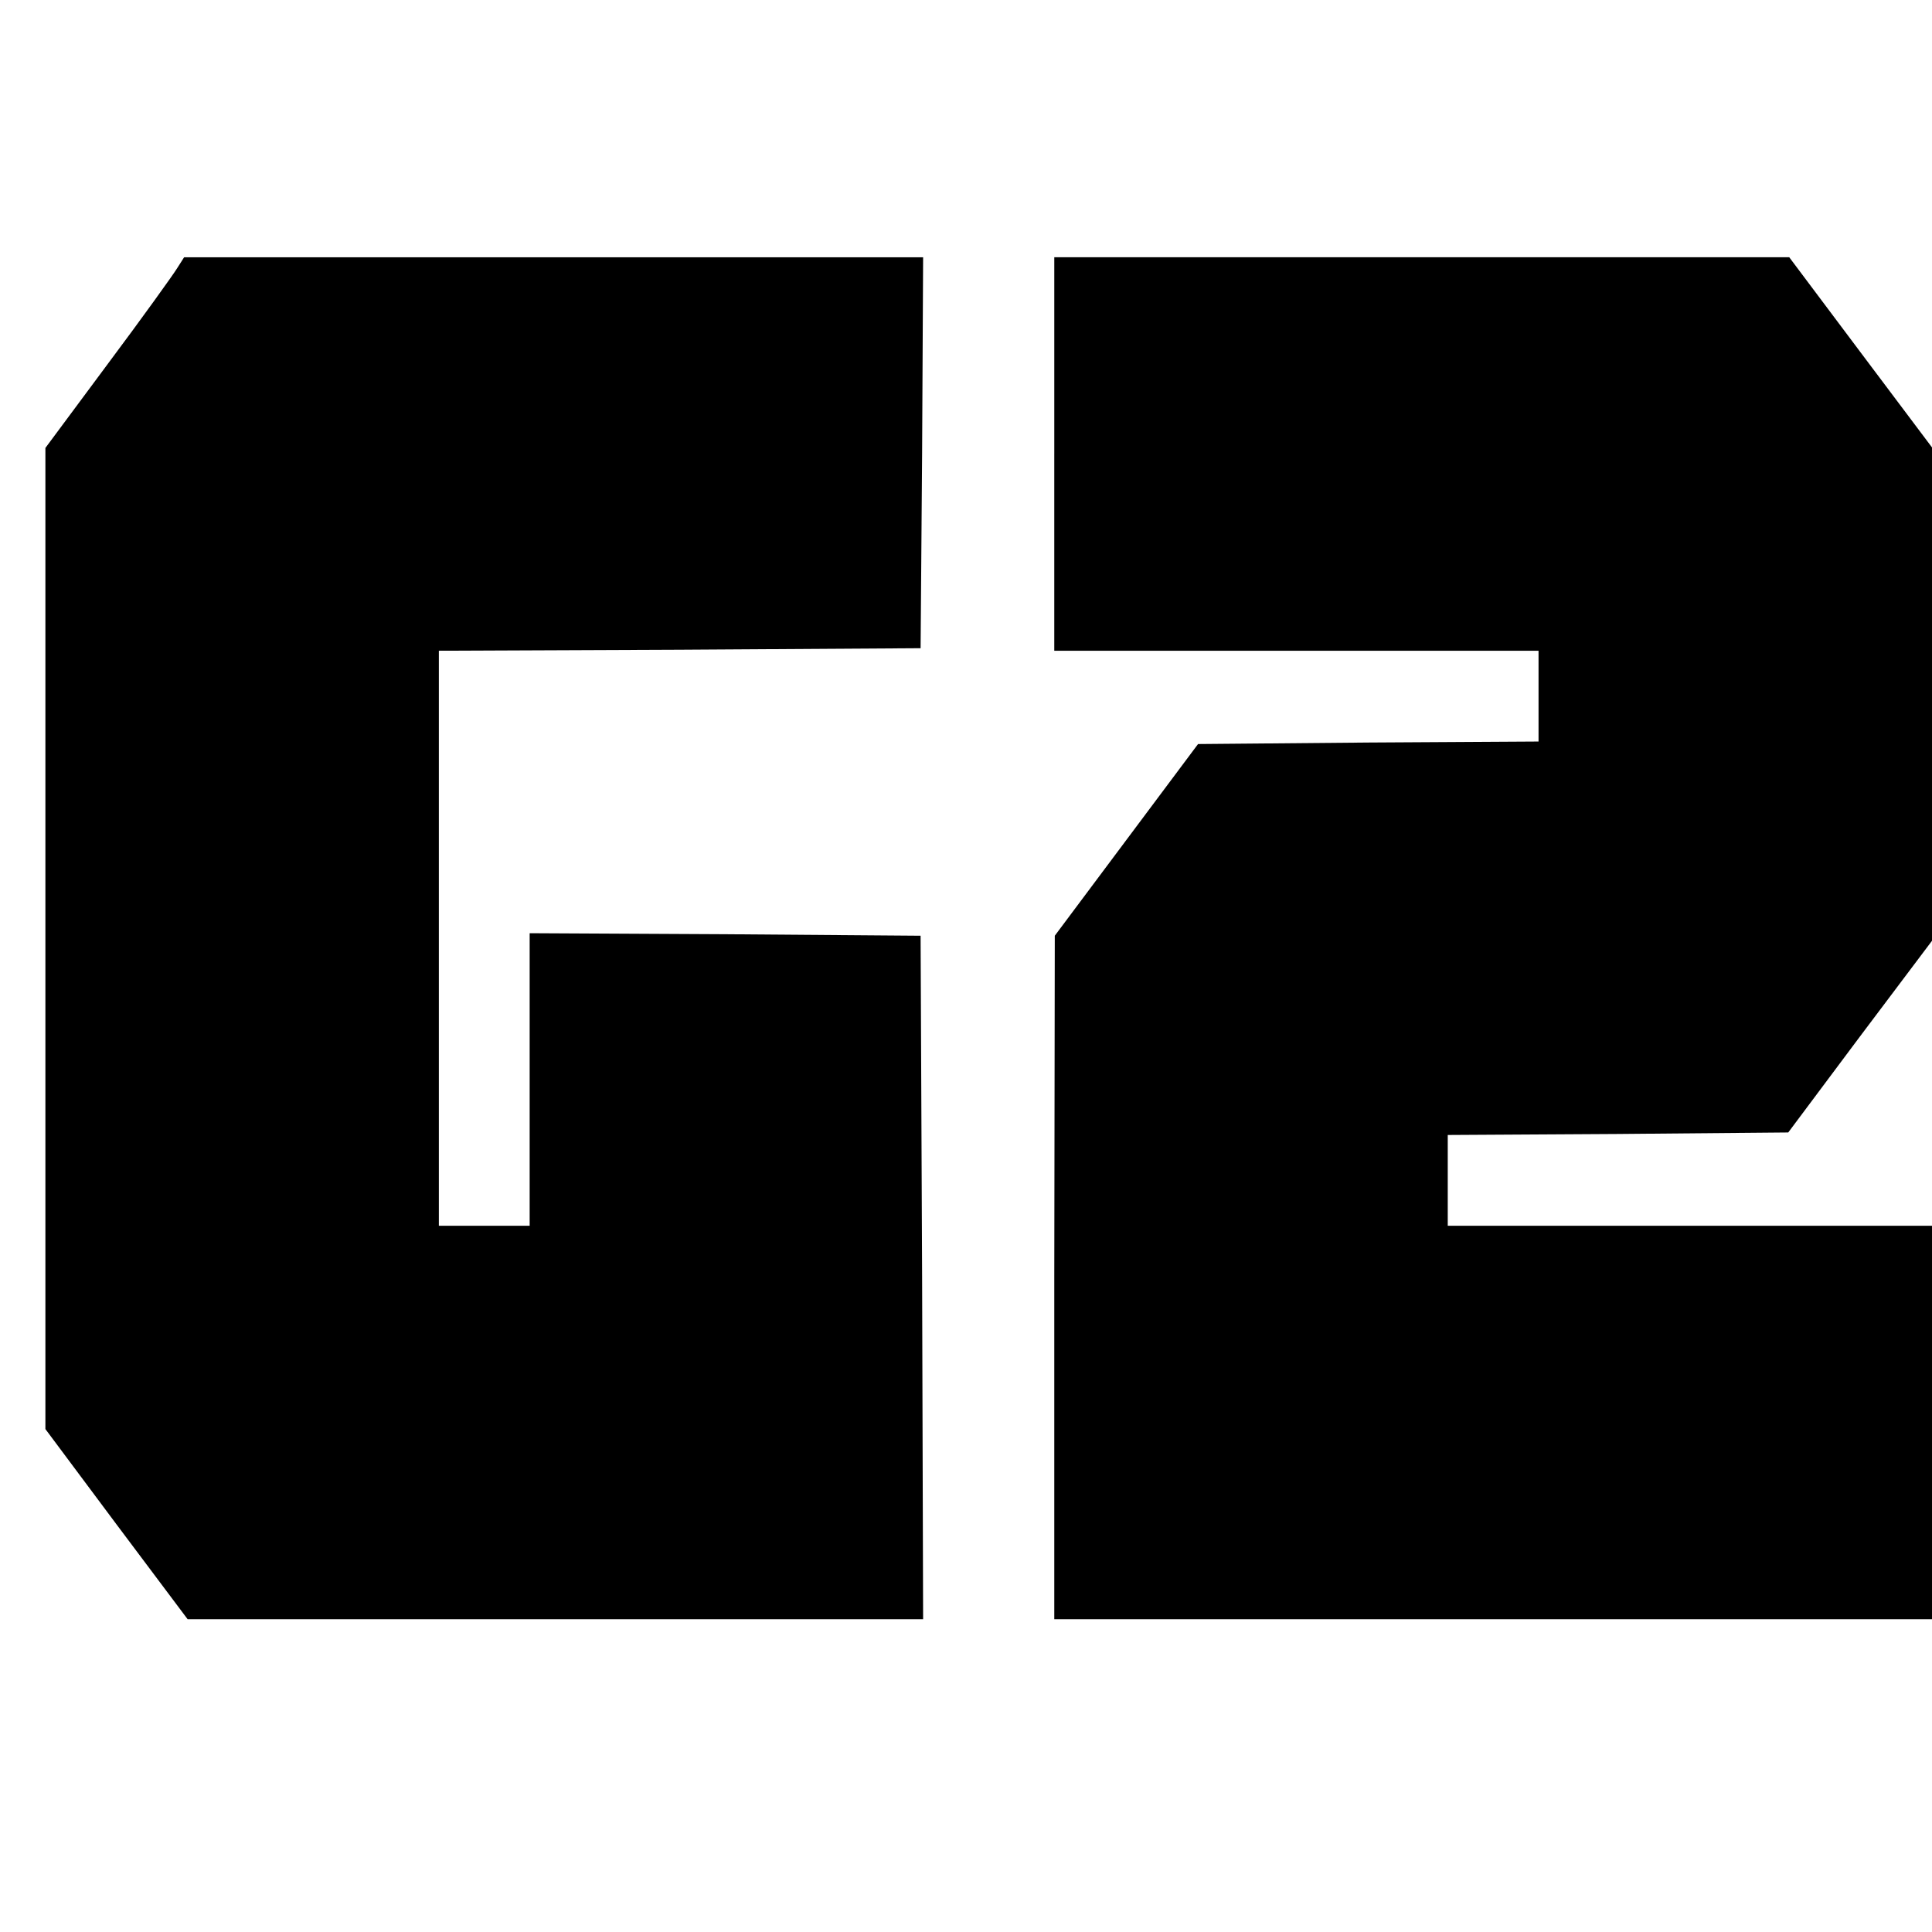
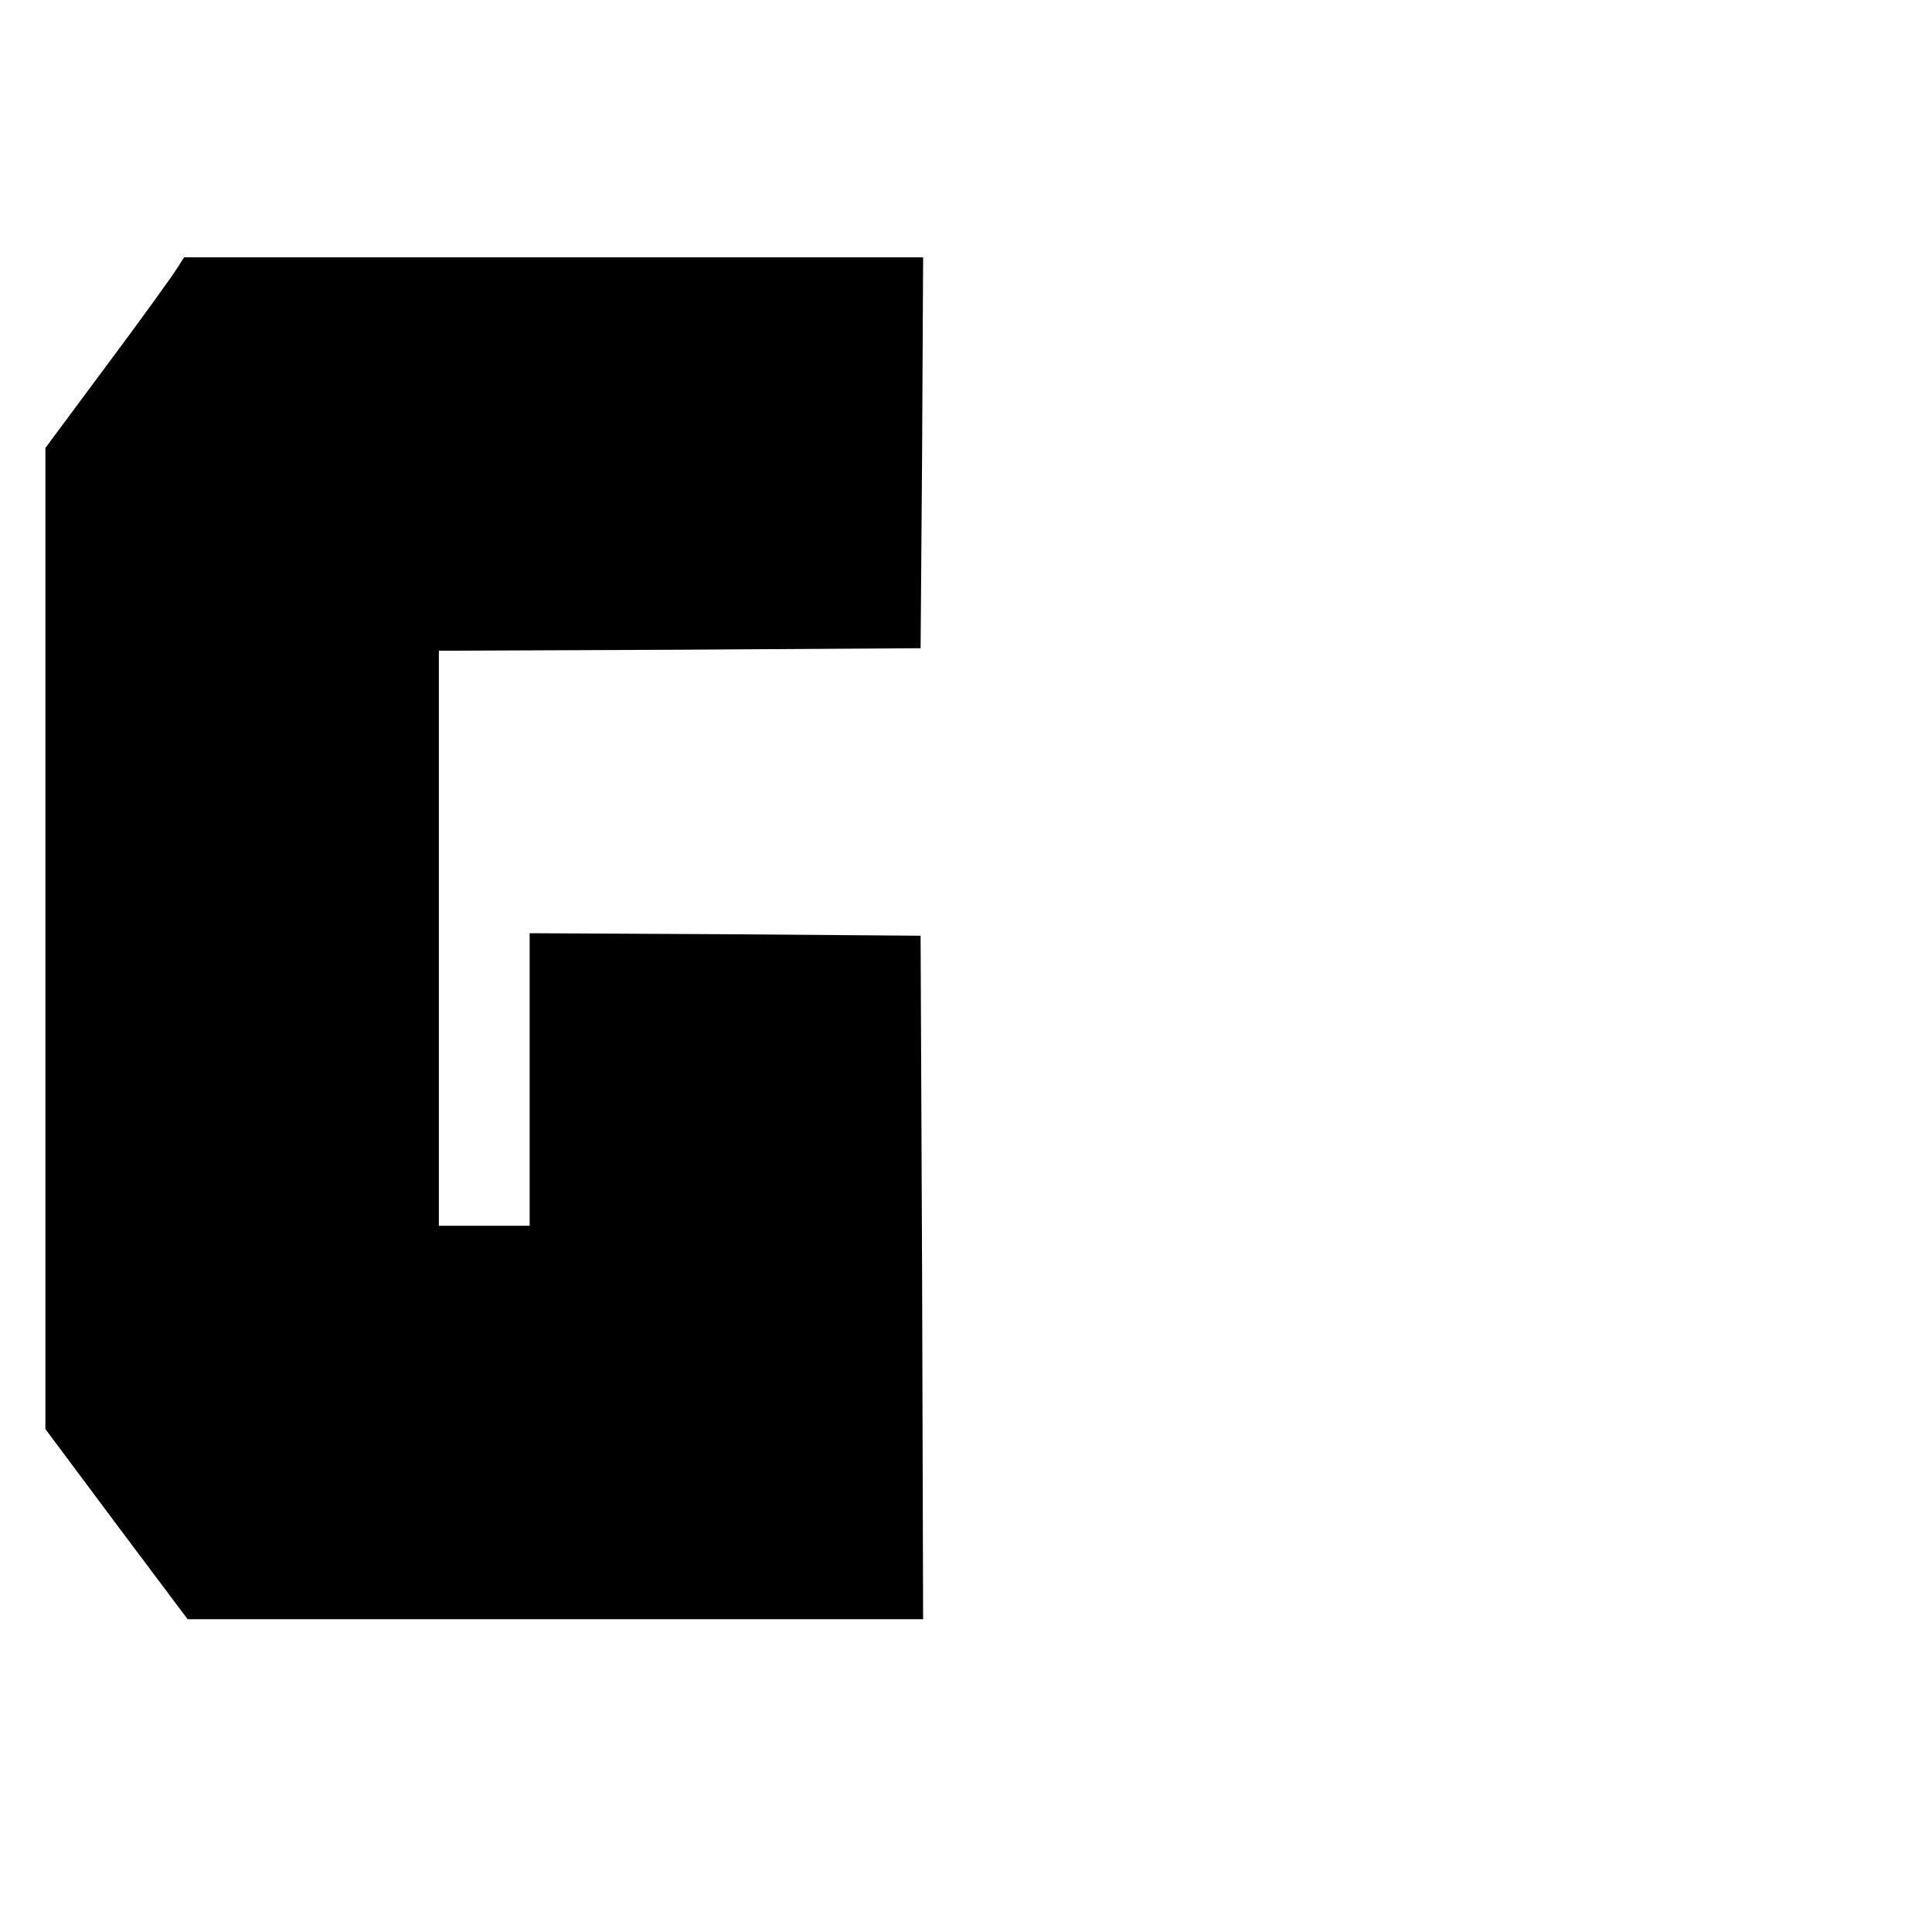
<svg xmlns="http://www.w3.org/2000/svg" version="1.0" width="100mm" height="100mm" viewBox="0 0 383 281" preserveAspectRatio="xMidYMid meet">
  <g transform="translate(0,281) scale(0.1,-0.1)" fill="#000000" stroke="none">
    <path d="M351 2788 c-8 -13 -69 -98 -137 -189 l-124 -167 0 -972 0 -973 141 -189 141 -188 729 0 729 0 -2 678 -3 677 -387 3 -388 2 0 -290 0 -290 -90 0 -90 0 0 570 0 570 478 2 477 3 3 388 2 387 -732 0 -733 0 -14 -22z" />
-     <path d="M2090 2420 l0 -390 480 0 480 0 0 -90 0 -90 -337 -2 -338 -3 -142 -190 -142 -190 -1 -677 0 -678 870 0 870 0 0 390 0 390 -480 0 -480 0 0 90 0 90 337 2 338 3 142 190 143 190 0 489 0 489 -142 189 -141 188 -729 0 -728 0 0 -390z" />
  </g>
</svg>